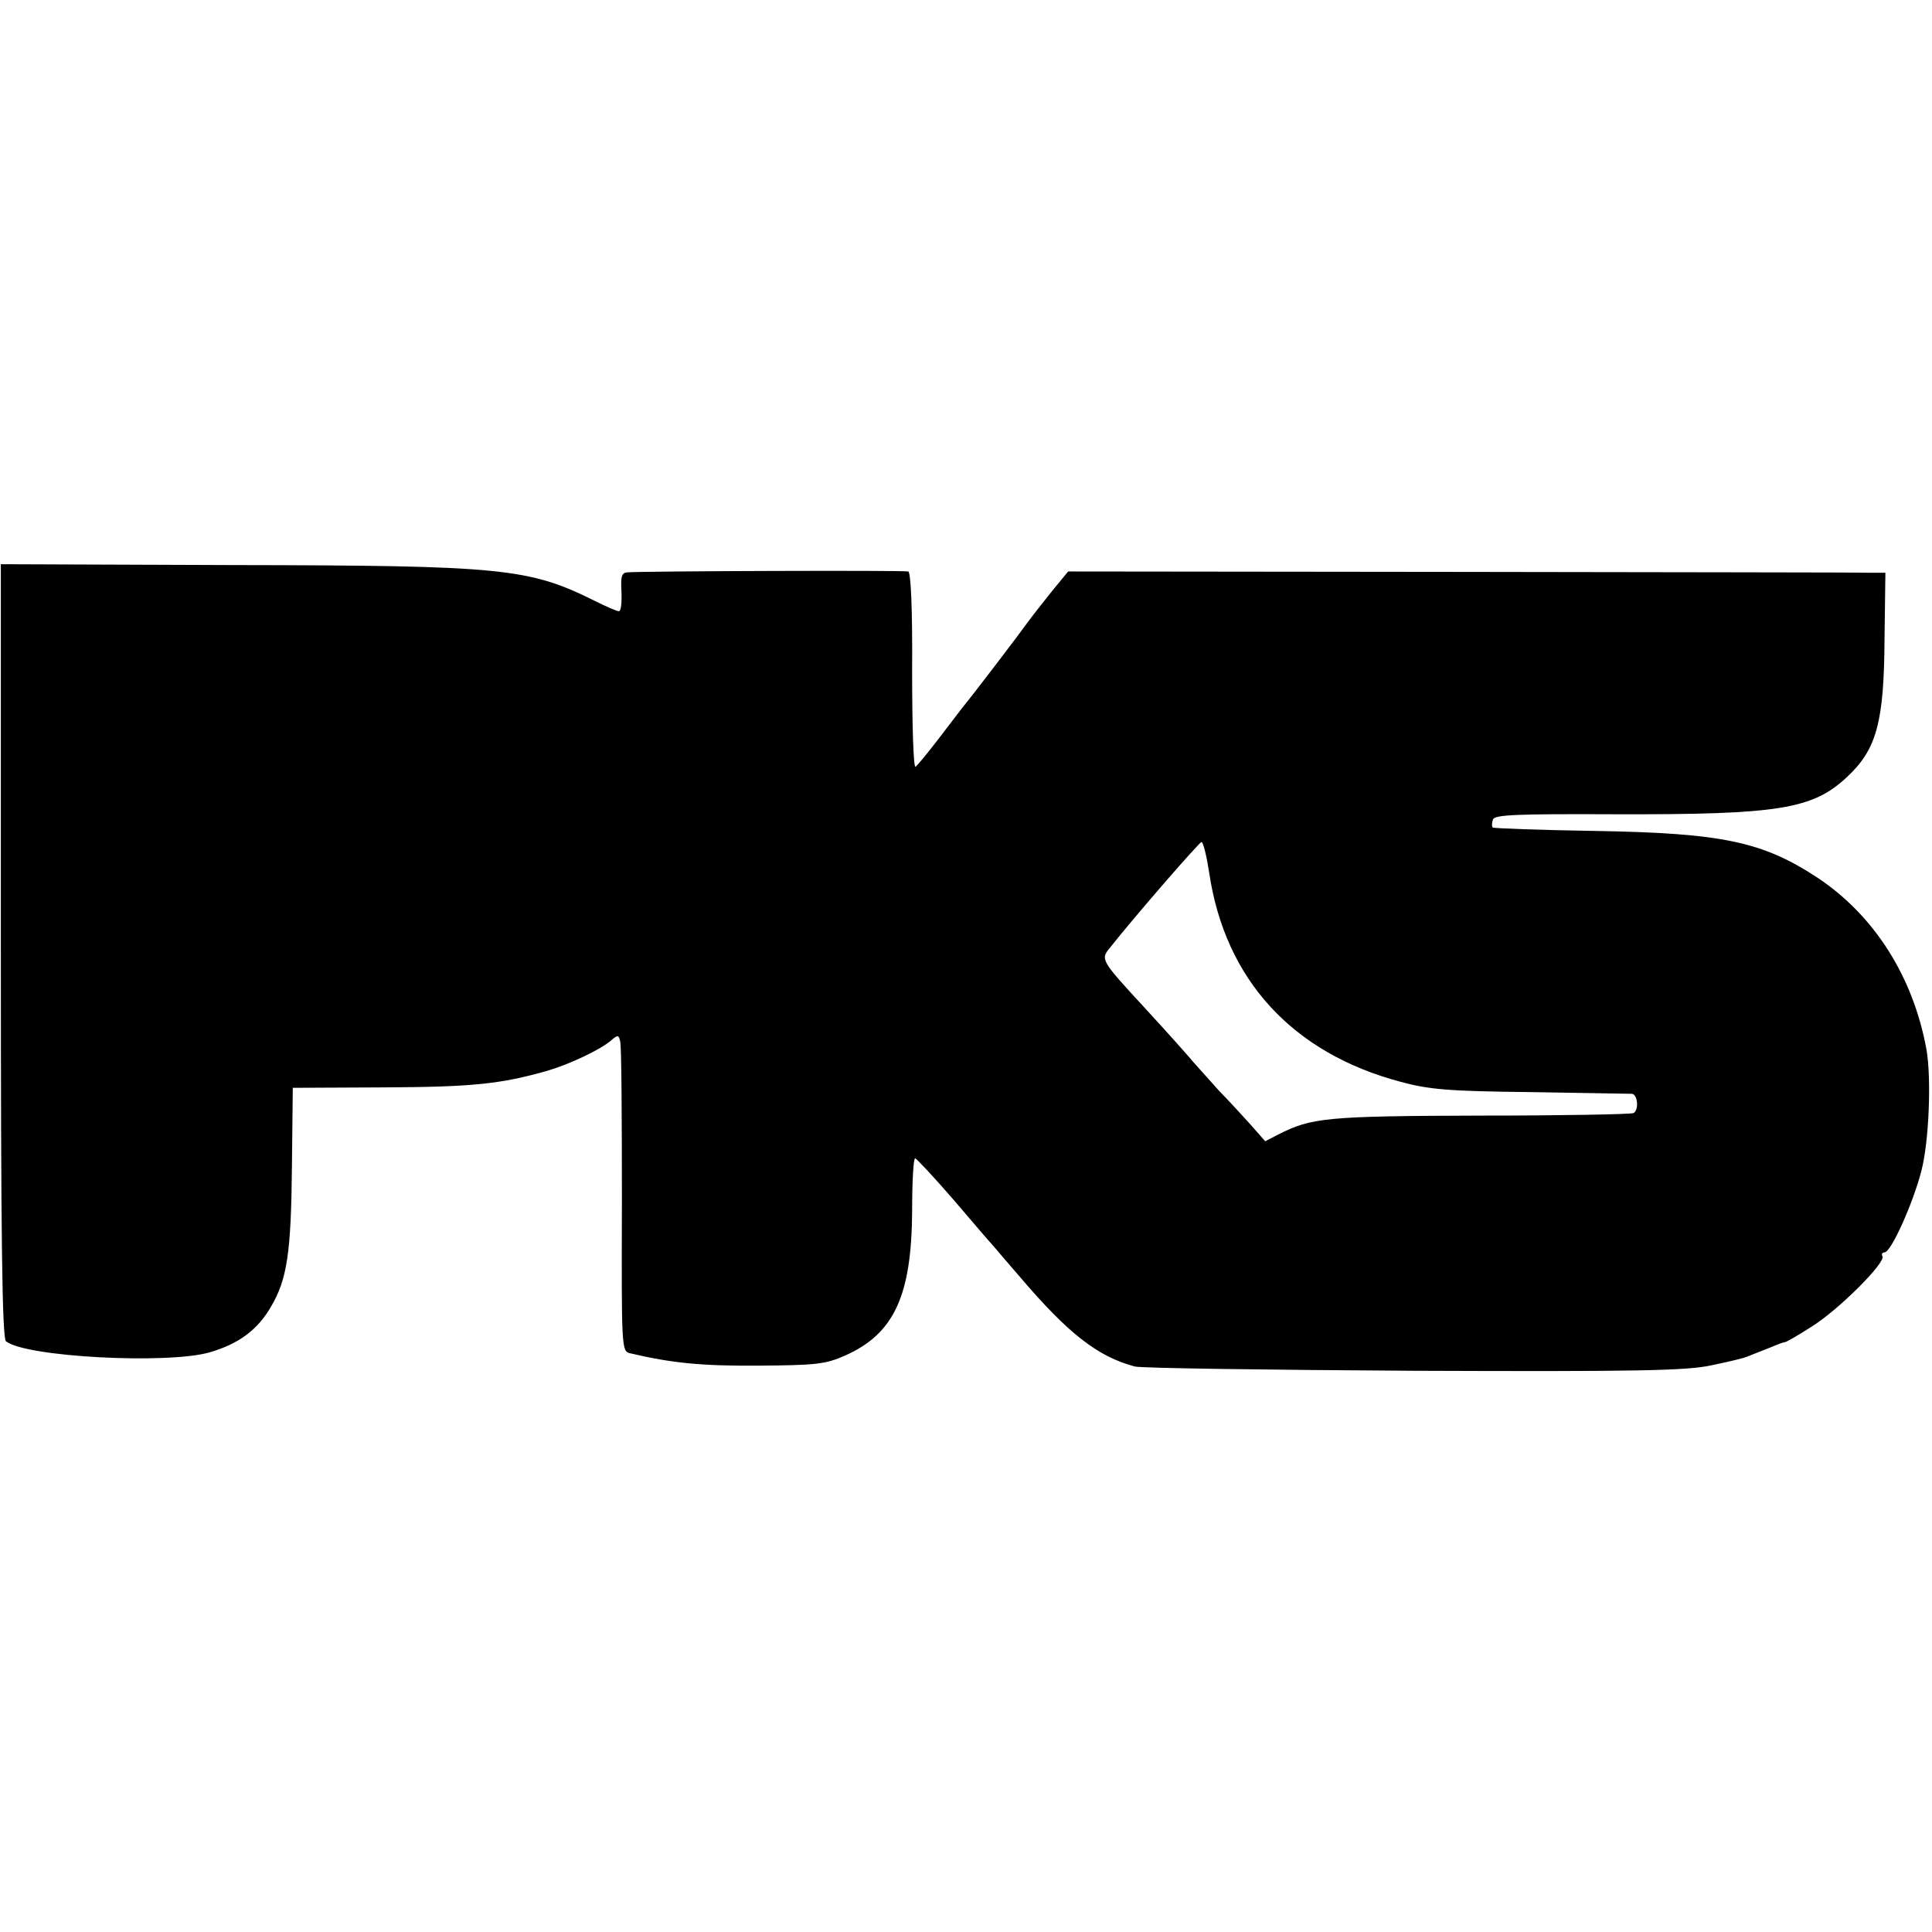
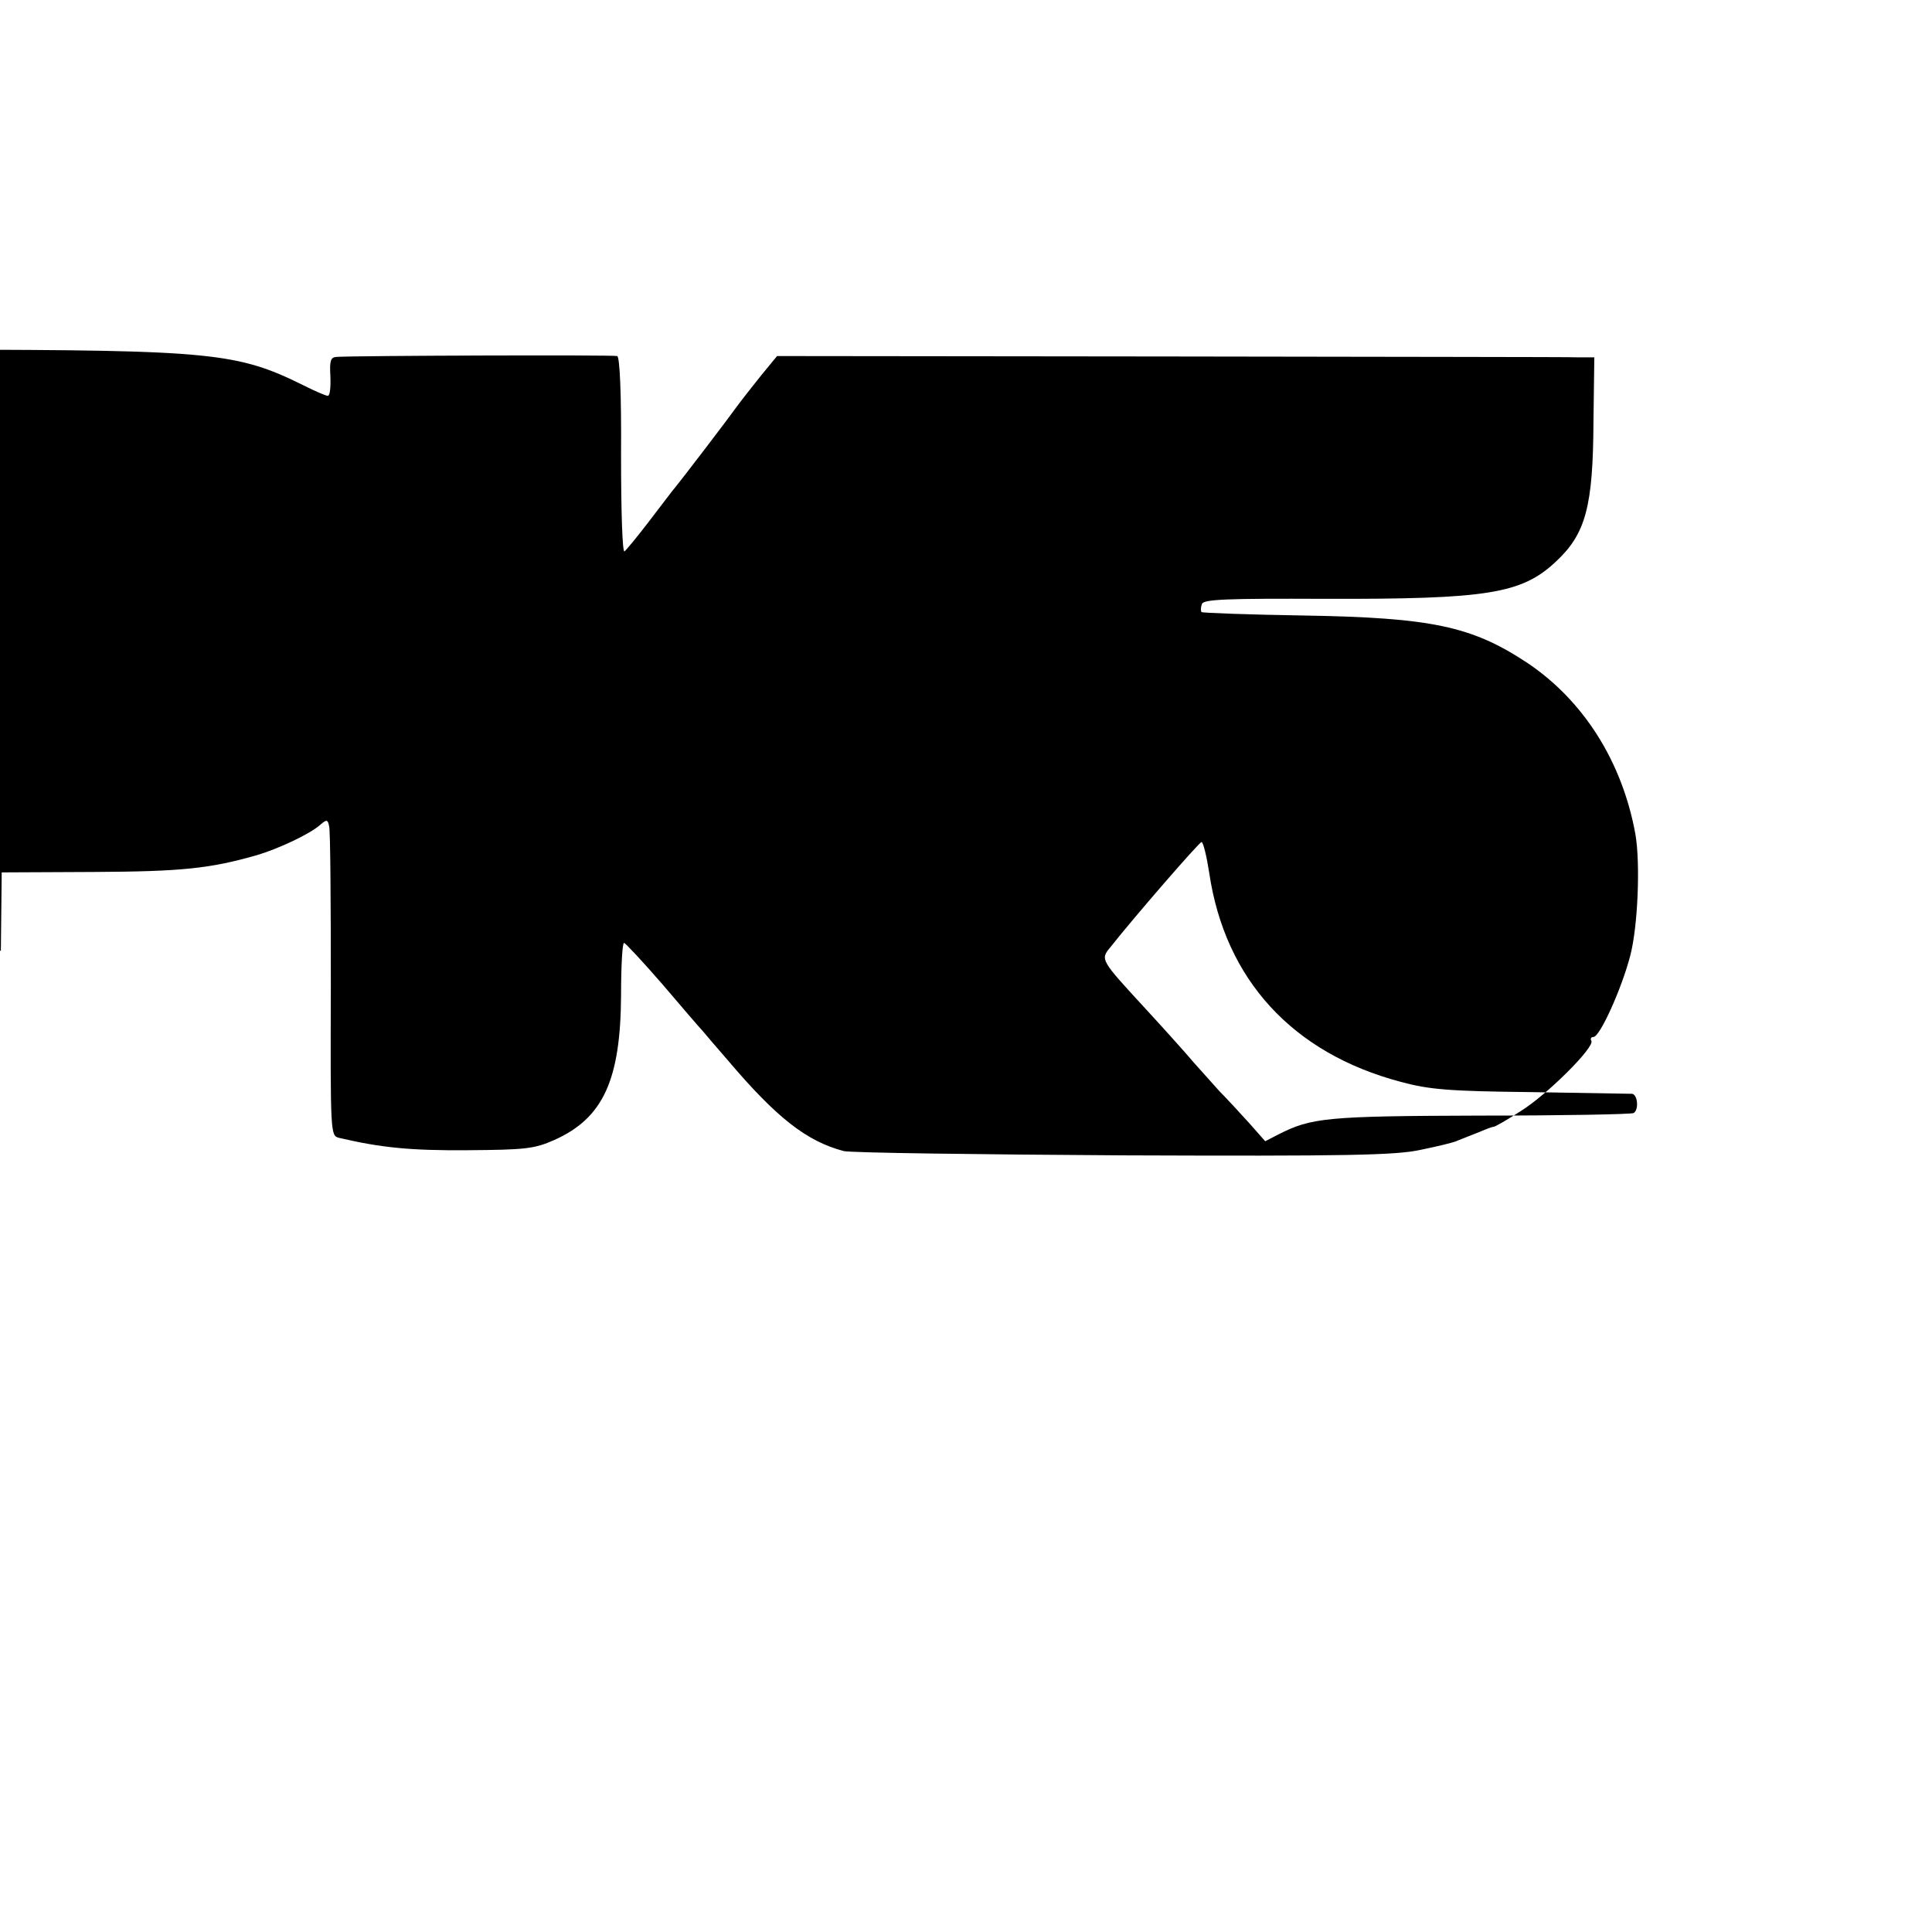
<svg xmlns="http://www.w3.org/2000/svg" version="1.0" width="452pt" height="452pt" viewBox="0 0 452 452" preserveAspectRatio="xMidYMid meet">
  <g transform="translate(0,452) scale(0.1,-0.1)" fill="#000000" stroke="none">
-     <path d="M2 2295 c0 -664 3 -907 12 -913 46 -37 378 -54 476 -26 69 20 113 53 144 107 38 64 47 127 49 328 l2 184 215 1 c207 1 272 8 381 39 51 15 126 50 150 72 14 12 17 12 20 -4 3 -10 4 -177 4 -371 -1 -348 -1 -353 19 -358 98 -23 167 -30 300 -29 135 1 157 3 204 24 114 51 155 140 156 339 0 67 3 122 7 122 3 0 44 -44 90 -97 46 -54 88 -103 94 -109 5 -6 32 -38 60 -70 113 -133 183 -188 270 -211 17 -4 311 -8 655 -10 519 -2 637 0 695 13 39 8 77 17 85 21 8 3 17 7 20 8 3 1 18 7 33 13 16 7 30 12 33 12 3 0 31 16 62 36 63 39 175 151 166 165 -3 5 0 9 5 9 15 0 66 113 86 190 18 68 24 217 12 285 -31 170 -122 313 -254 401 -129 85 -223 105 -522 110 -128 2 -236 6 -239 8 -2 3 -2 11 1 19 4 11 58 13 288 12 381 -1 460 12 540 87 70 65 87 129 88 327 l2 151 -38 0 c-21 1 -451 1 -956 2 l-918 1 -37 -45 c-20 -25 -46 -58 -57 -73 -17 -24 -128 -170 -153 -200 -4 -5 -29 -38 -55 -72 -26 -34 -51 -64 -55 -67 -5 -3 -8 98 -8 224 1 145 -3 231 -9 233 -9 3 -614 1 -657 -2 -14 -1 -16 -10 -14 -46 1 -25 -1 -45 -6 -45 -5 0 -30 11 -56 24 -155 77 -215 83 -847 84 l-543 2 0 -905z m2827 183 c37 -250 195 -422 448 -489 66 -18 113 -22 303 -24 124 -2 231 -4 238 -4 13 -1 17 -37 4 -45 -5 -3 -167 -6 -360 -6 -360 -1 -394 -5 -471 -44 l-31 -16 -37 42 c-21 23 -52 57 -70 75 -17 19 -44 49 -60 67 -15 18 -66 75 -113 126 -105 114 -106 115 -83 143 61 77 209 247 214 247 4 0 12 -33 18 -72z" />
+     <path d="M2 2295 l2 184 215 1 c207 1 272 8 381 39 51 15 126 50 150 72 14 12 17 12 20 -4 3 -10 4 -177 4 -371 -1 -348 -1 -353 19 -358 98 -23 167 -30 300 -29 135 1 157 3 204 24 114 51 155 140 156 339 0 67 3 122 7 122 3 0 44 -44 90 -97 46 -54 88 -103 94 -109 5 -6 32 -38 60 -70 113 -133 183 -188 270 -211 17 -4 311 -8 655 -10 519 -2 637 0 695 13 39 8 77 17 85 21 8 3 17 7 20 8 3 1 18 7 33 13 16 7 30 12 33 12 3 0 31 16 62 36 63 39 175 151 166 165 -3 5 0 9 5 9 15 0 66 113 86 190 18 68 24 217 12 285 -31 170 -122 313 -254 401 -129 85 -223 105 -522 110 -128 2 -236 6 -239 8 -2 3 -2 11 1 19 4 11 58 13 288 12 381 -1 460 12 540 87 70 65 87 129 88 327 l2 151 -38 0 c-21 1 -451 1 -956 2 l-918 1 -37 -45 c-20 -25 -46 -58 -57 -73 -17 -24 -128 -170 -153 -200 -4 -5 -29 -38 -55 -72 -26 -34 -51 -64 -55 -67 -5 -3 -8 98 -8 224 1 145 -3 231 -9 233 -9 3 -614 1 -657 -2 -14 -1 -16 -10 -14 -46 1 -25 -1 -45 -6 -45 -5 0 -30 11 -56 24 -155 77 -215 83 -847 84 l-543 2 0 -905z m2827 183 c37 -250 195 -422 448 -489 66 -18 113 -22 303 -24 124 -2 231 -4 238 -4 13 -1 17 -37 4 -45 -5 -3 -167 -6 -360 -6 -360 -1 -394 -5 -471 -44 l-31 -16 -37 42 c-21 23 -52 57 -70 75 -17 19 -44 49 -60 67 -15 18 -66 75 -113 126 -105 114 -106 115 -83 143 61 77 209 247 214 247 4 0 12 -33 18 -72z" />
  </g>
</svg>